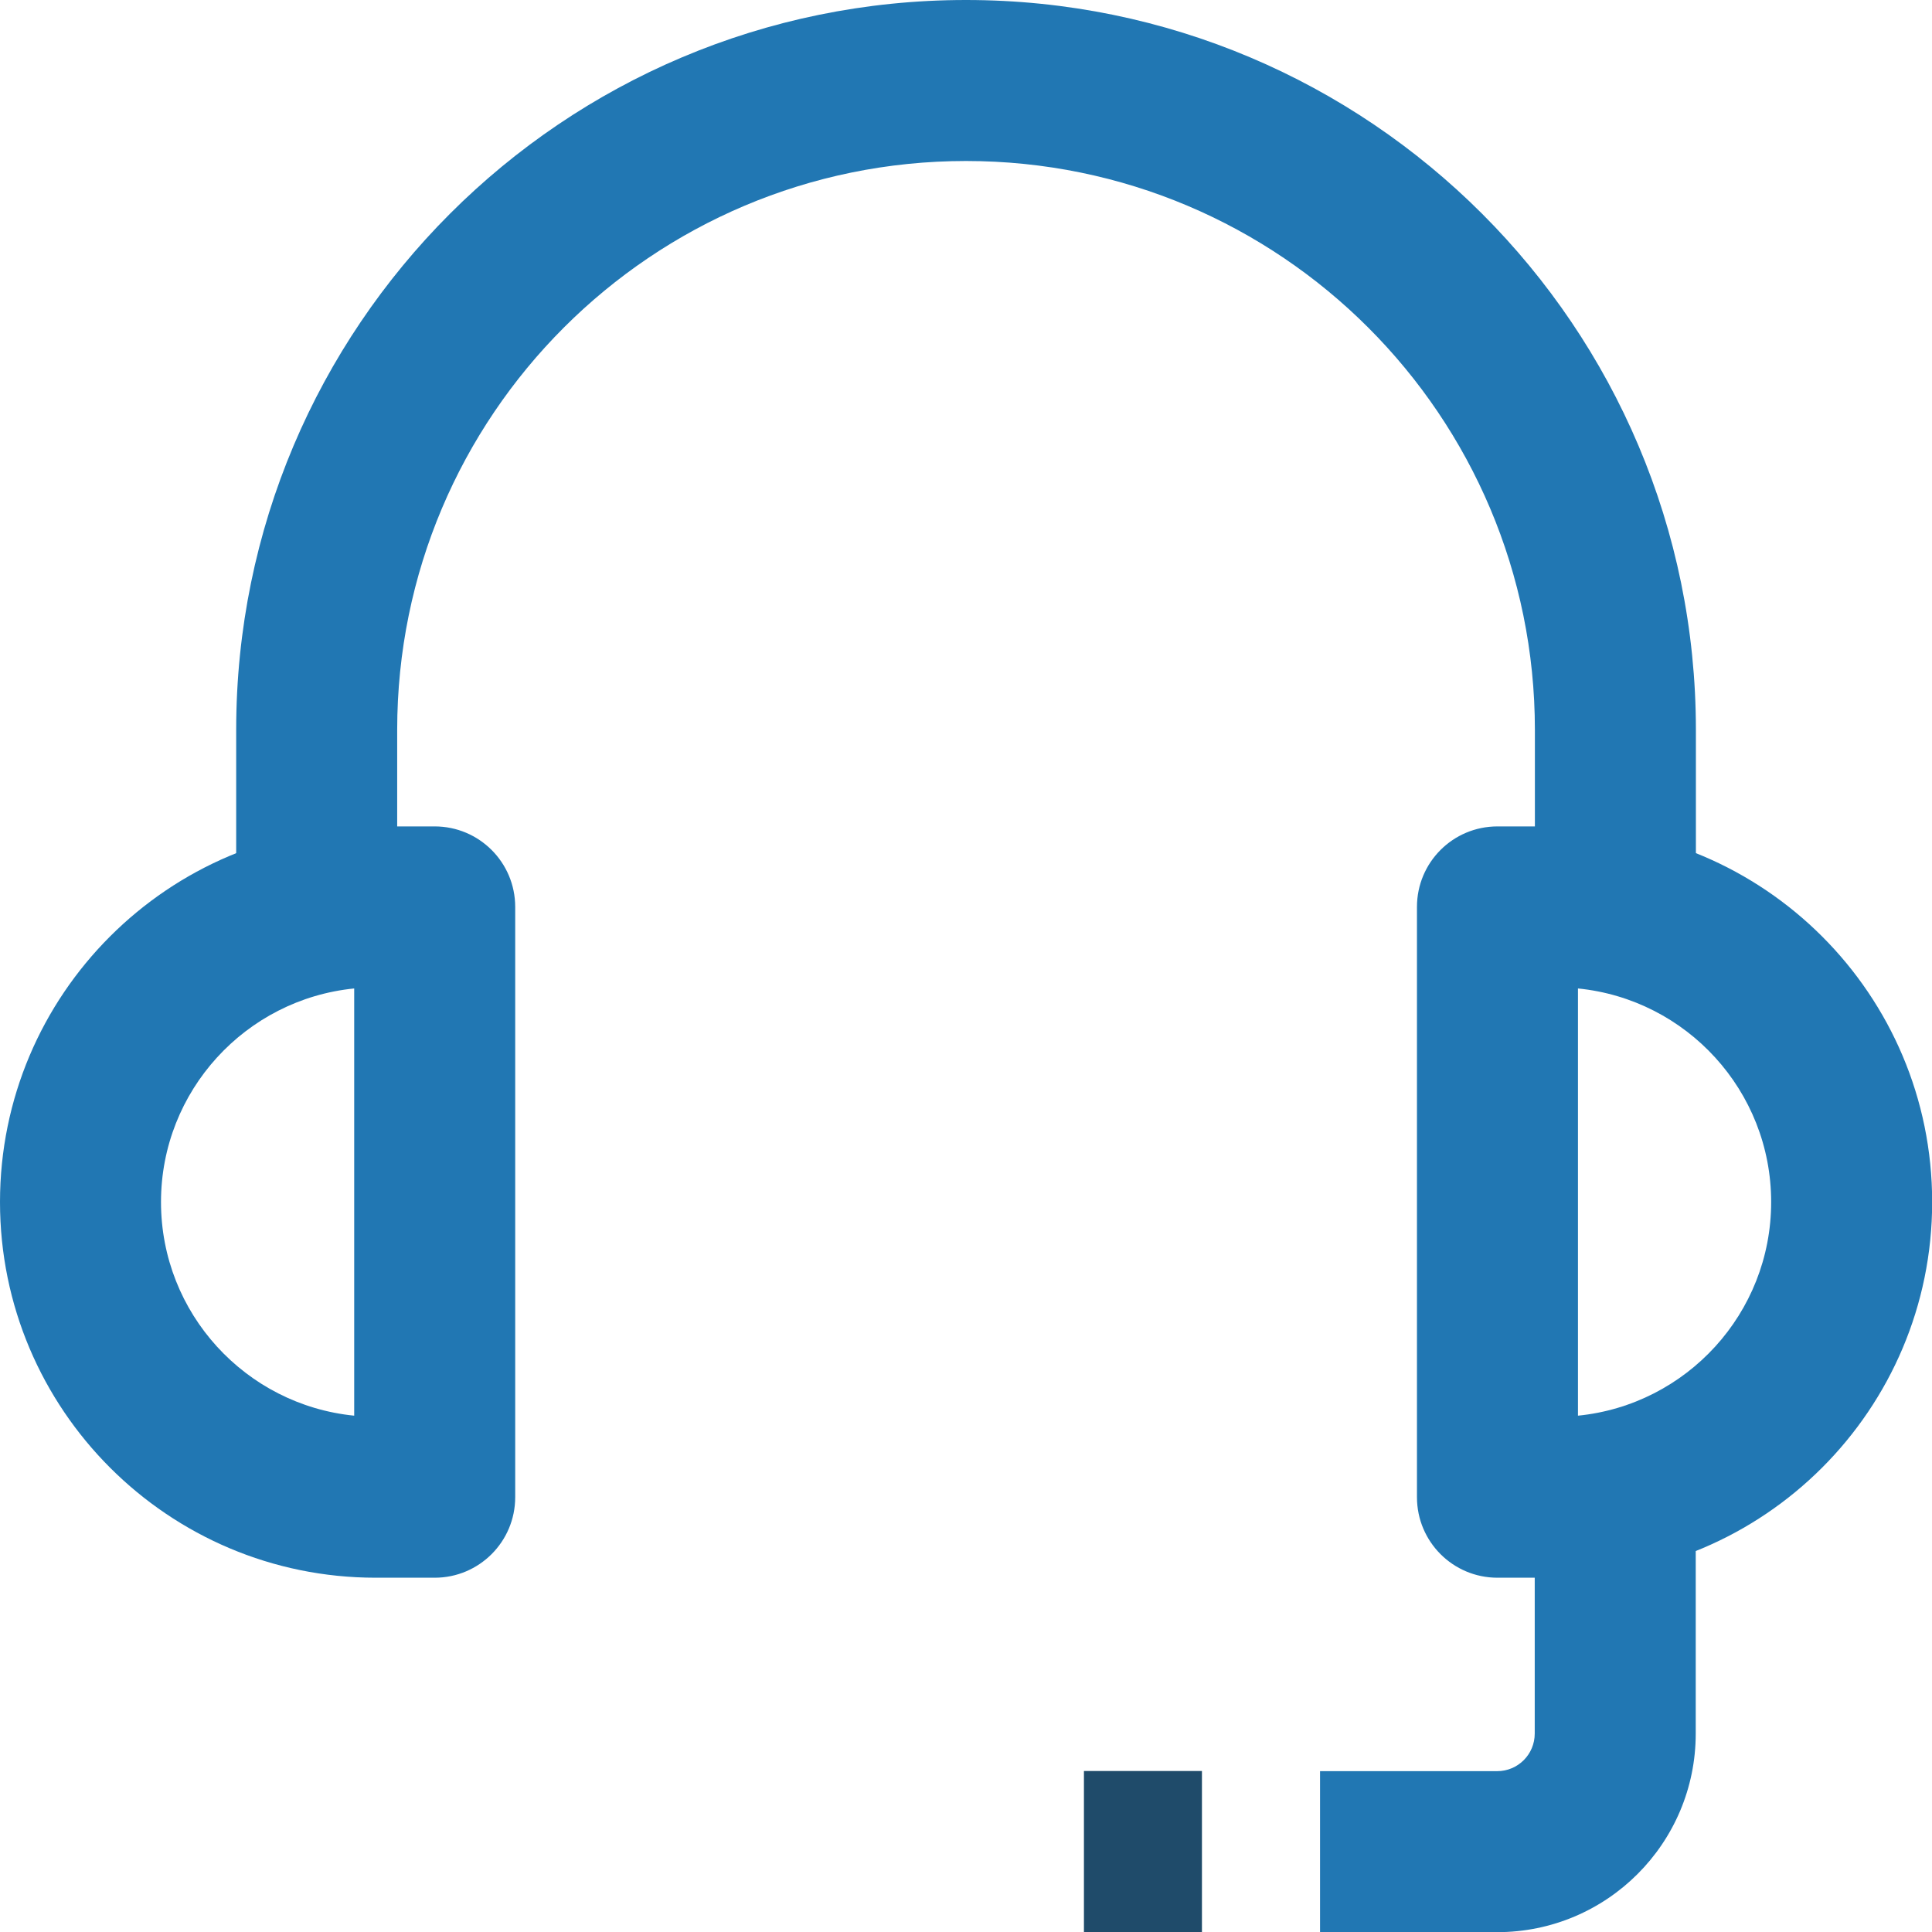
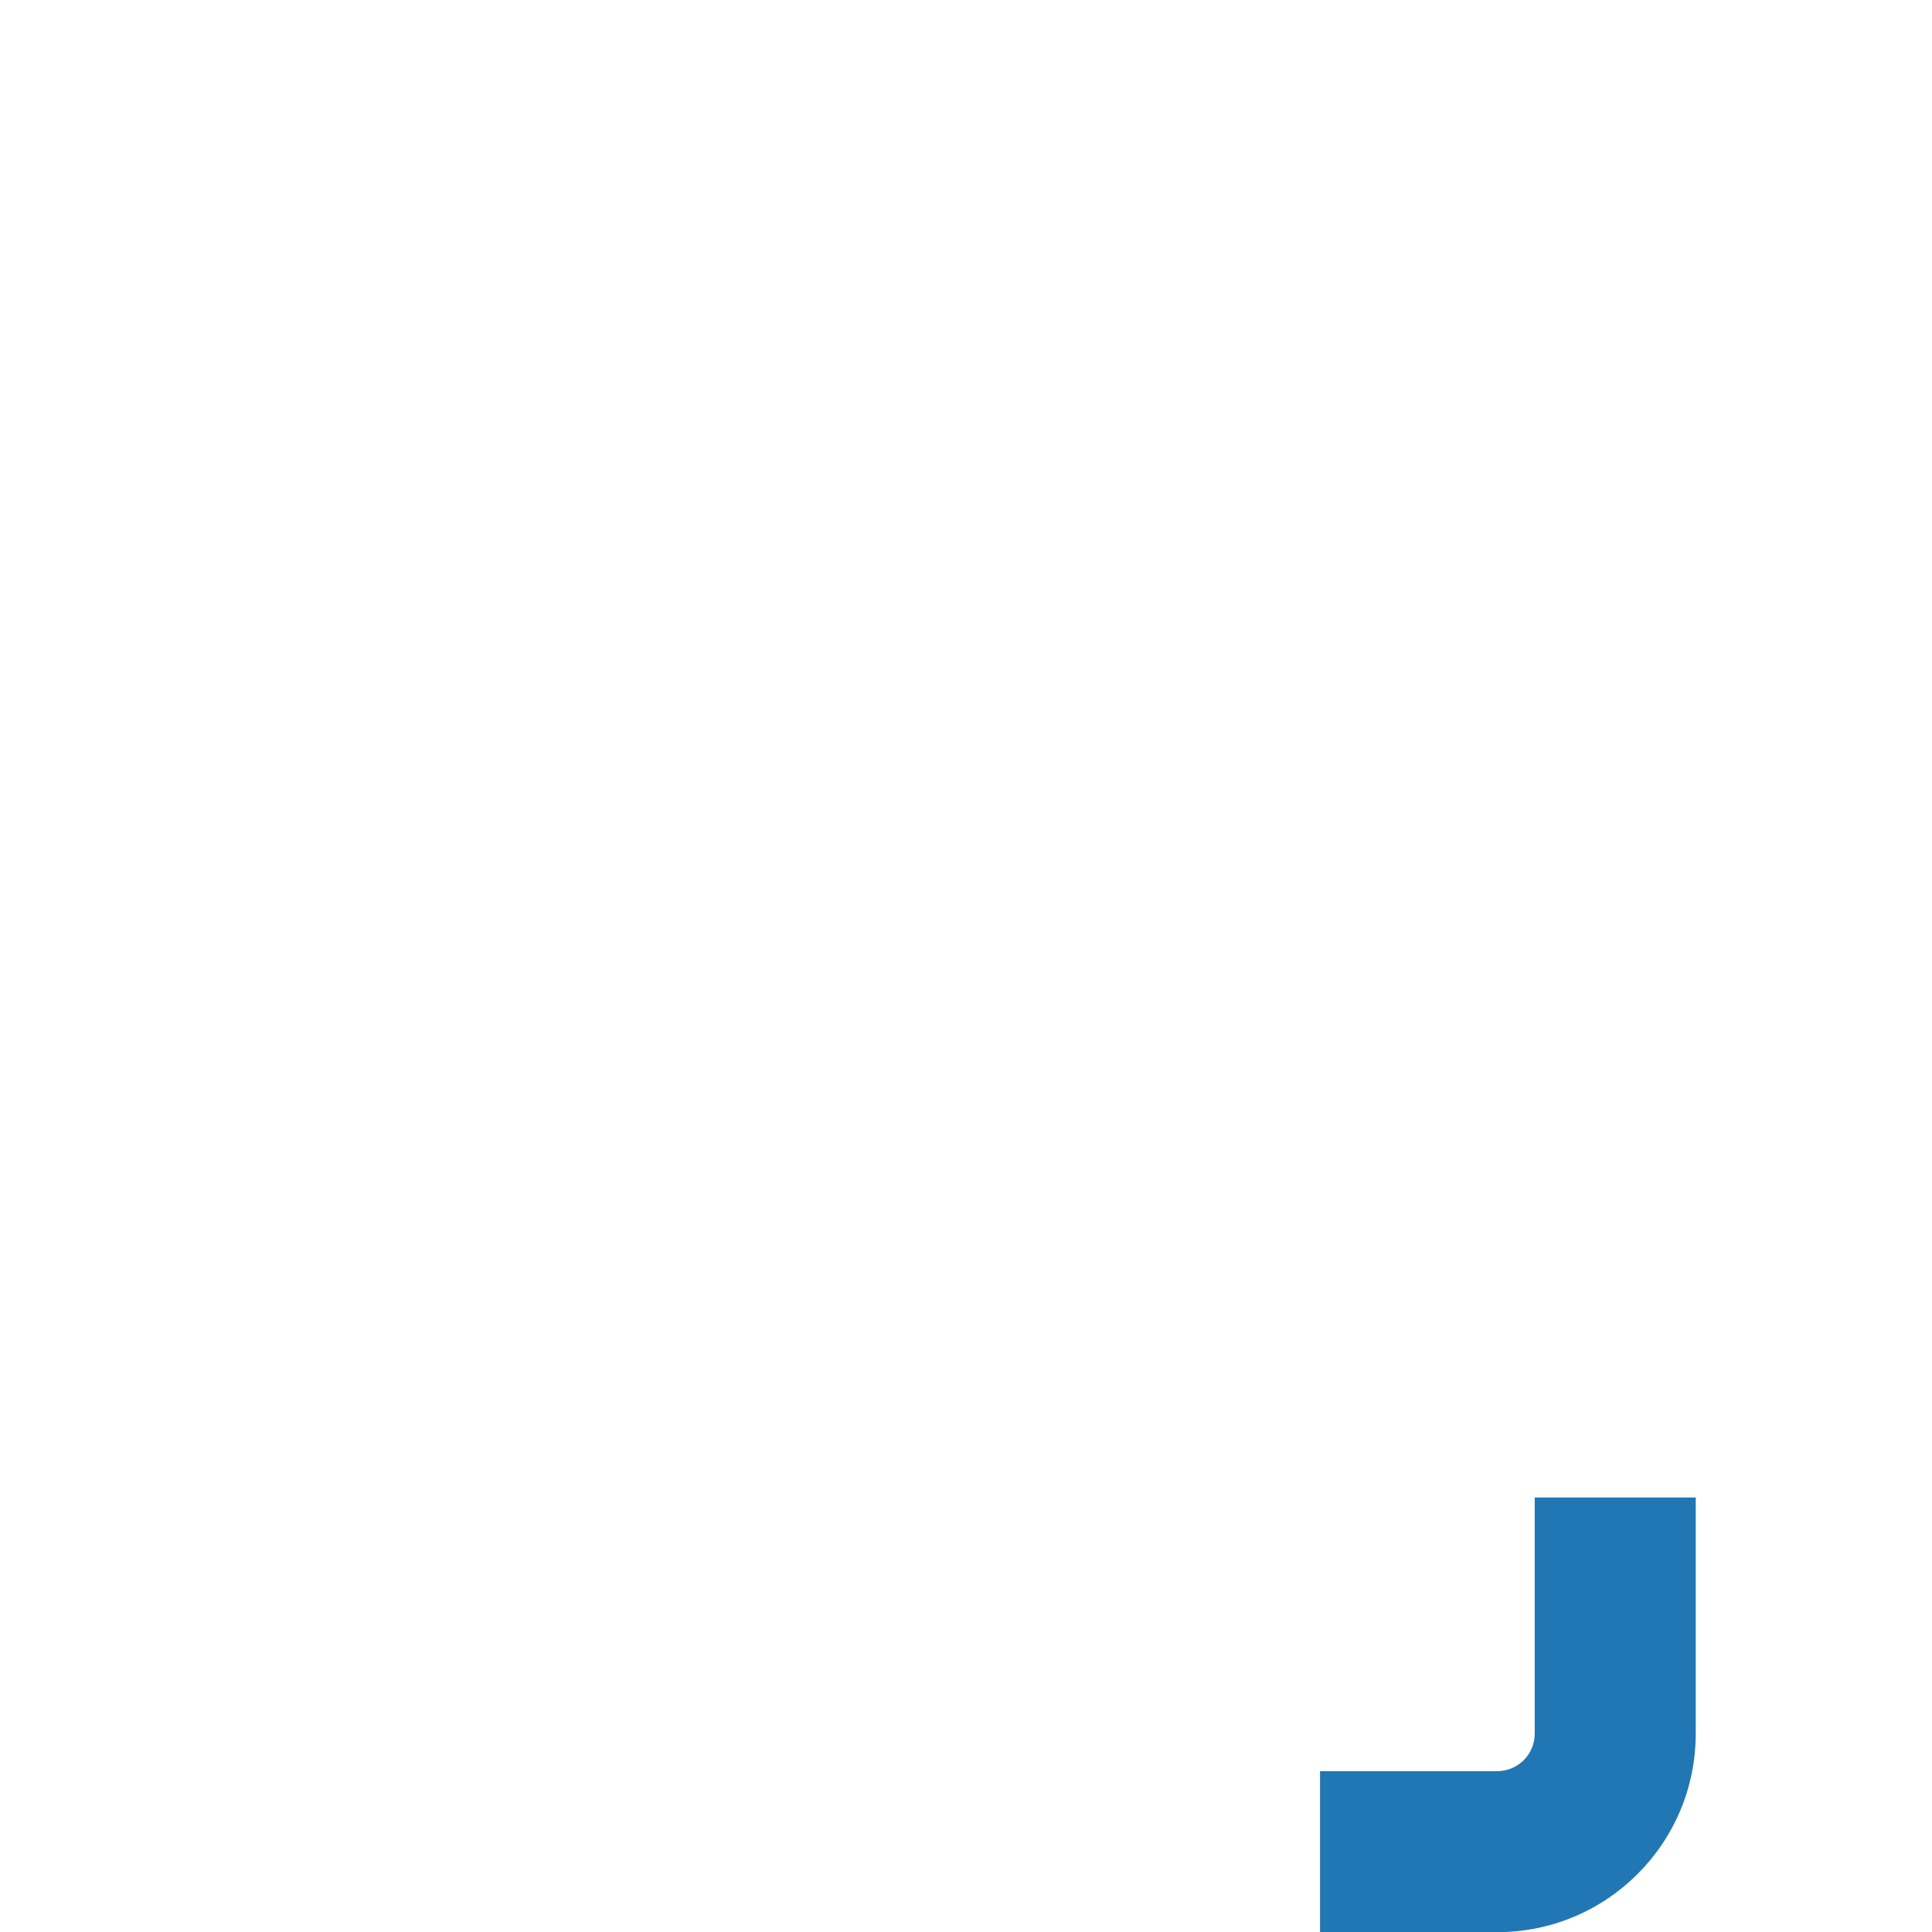
<svg xmlns="http://www.w3.org/2000/svg" width="24" height="24" viewBox="0 0 24 24" fill="none">
-   <path fill-rule="evenodd" clip-rule="evenodd" d="M4.4 12.279C3.053 12.413 2 13.55 2 14.932C2 16.315 3.053 17.452 4.4 17.586V12.279ZM0 14.932C0 12.355 2.09 10.266 4.667 10.266H5.4C5.952 10.266 6.4 10.713 6.4 11.266V18.599C6.4 19.151 5.952 19.599 5.4 19.599H4.667C2.09 19.599 0 17.509 0 14.932Z" fill="#2177B3" />
-   <path fill-rule="evenodd" clip-rule="evenodd" d="M17.602 11.266C17.602 10.713 18.049 10.266 18.602 10.266H19.335C21.912 10.266 24.002 12.355 24.002 14.932C24.002 17.509 21.912 19.599 19.335 19.599H18.602C18.049 19.599 17.602 19.151 17.602 18.599V11.266ZM19.602 12.279V17.586C20.949 17.452 22.002 16.315 22.002 14.932C22.002 13.55 20.949 12.413 19.602 12.279Z" fill="#2177B3" />
-   <path fill-rule="evenodd" clip-rule="evenodd" d="M12 2C8.098 2 4.934 5.164 4.934 9.067V11.267H2.934V9.067C2.934 4.059 6.993 0 12 0C17.008 0 21.067 4.059 21.067 9.067V11.267H19.067V9.067C19.067 5.164 15.903 2 12 2Z" fill="#2177B3" />
  <path fill-rule="evenodd" clip-rule="evenodd" d="M19.065 21.535V18.602H21.065V21.535C21.065 22.898 19.961 24.002 18.598 24.002H16.398V22.002H18.598C18.857 22.002 19.065 21.793 19.065 21.535Z" fill="#2177B3" />
-   <path fill-rule="evenodd" clip-rule="evenodd" d="M14.931 24H13.465V22H14.931V24Z" fill="#1F4B6A" />
</svg>